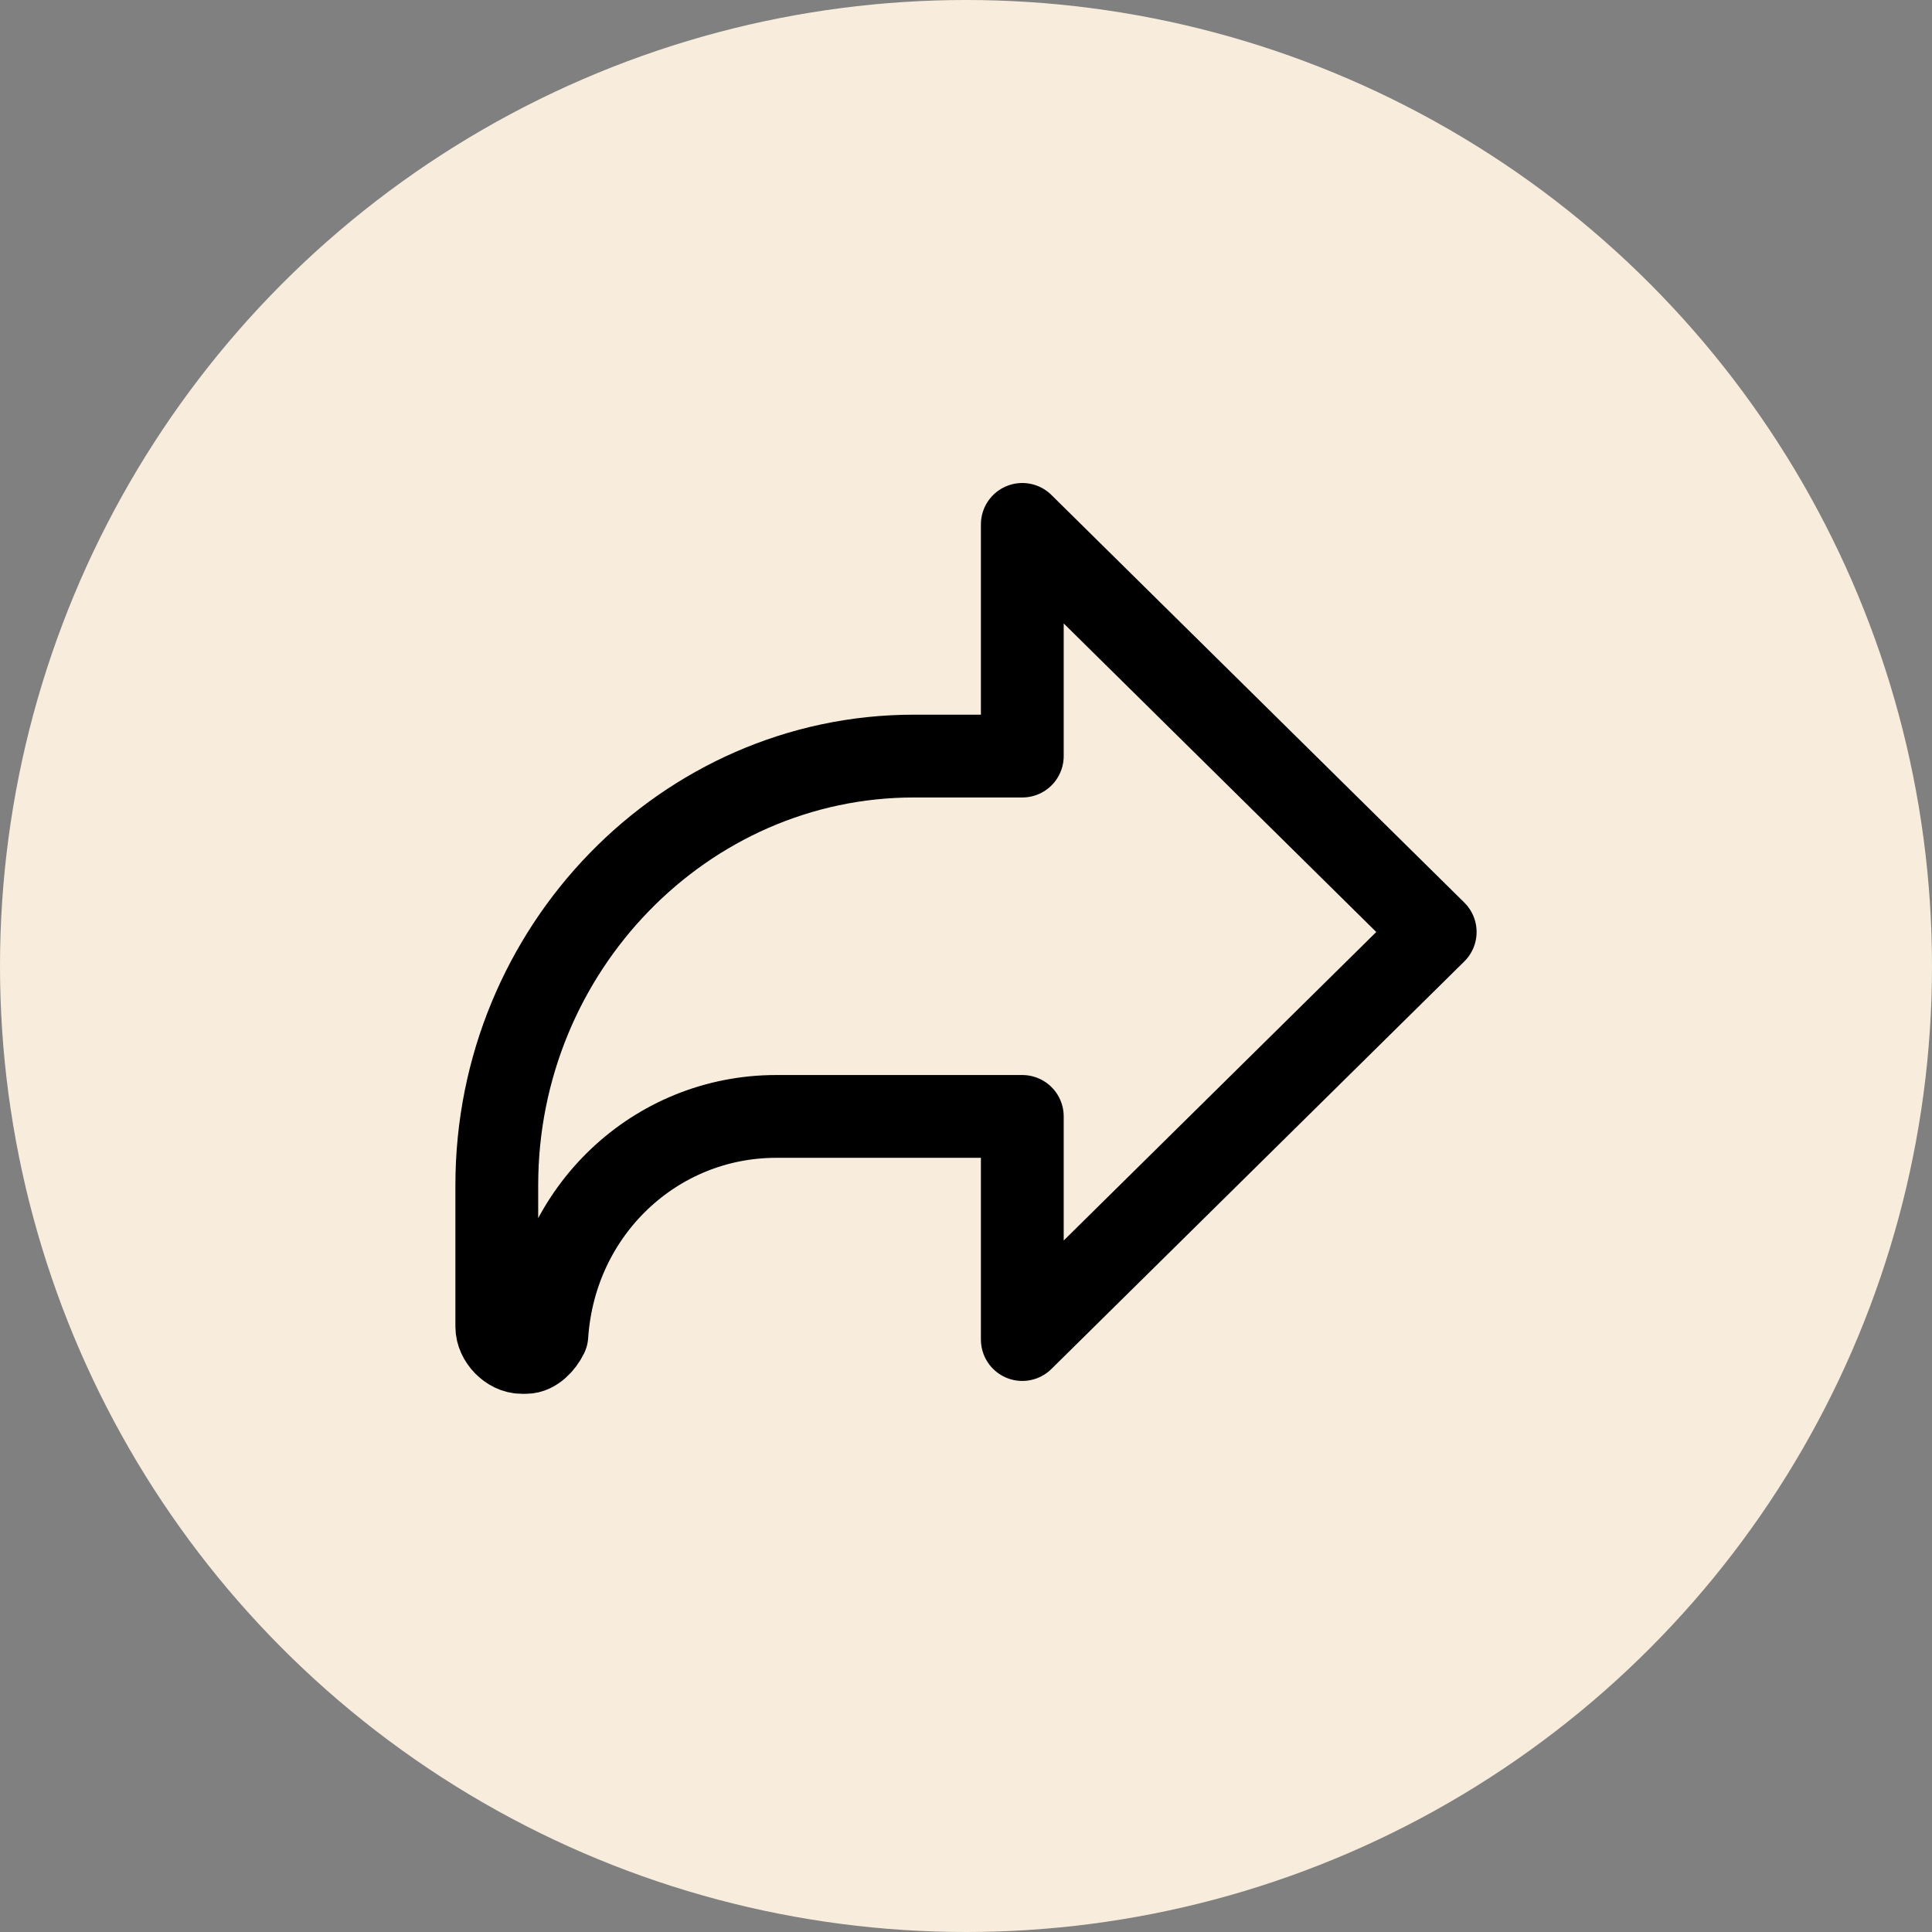
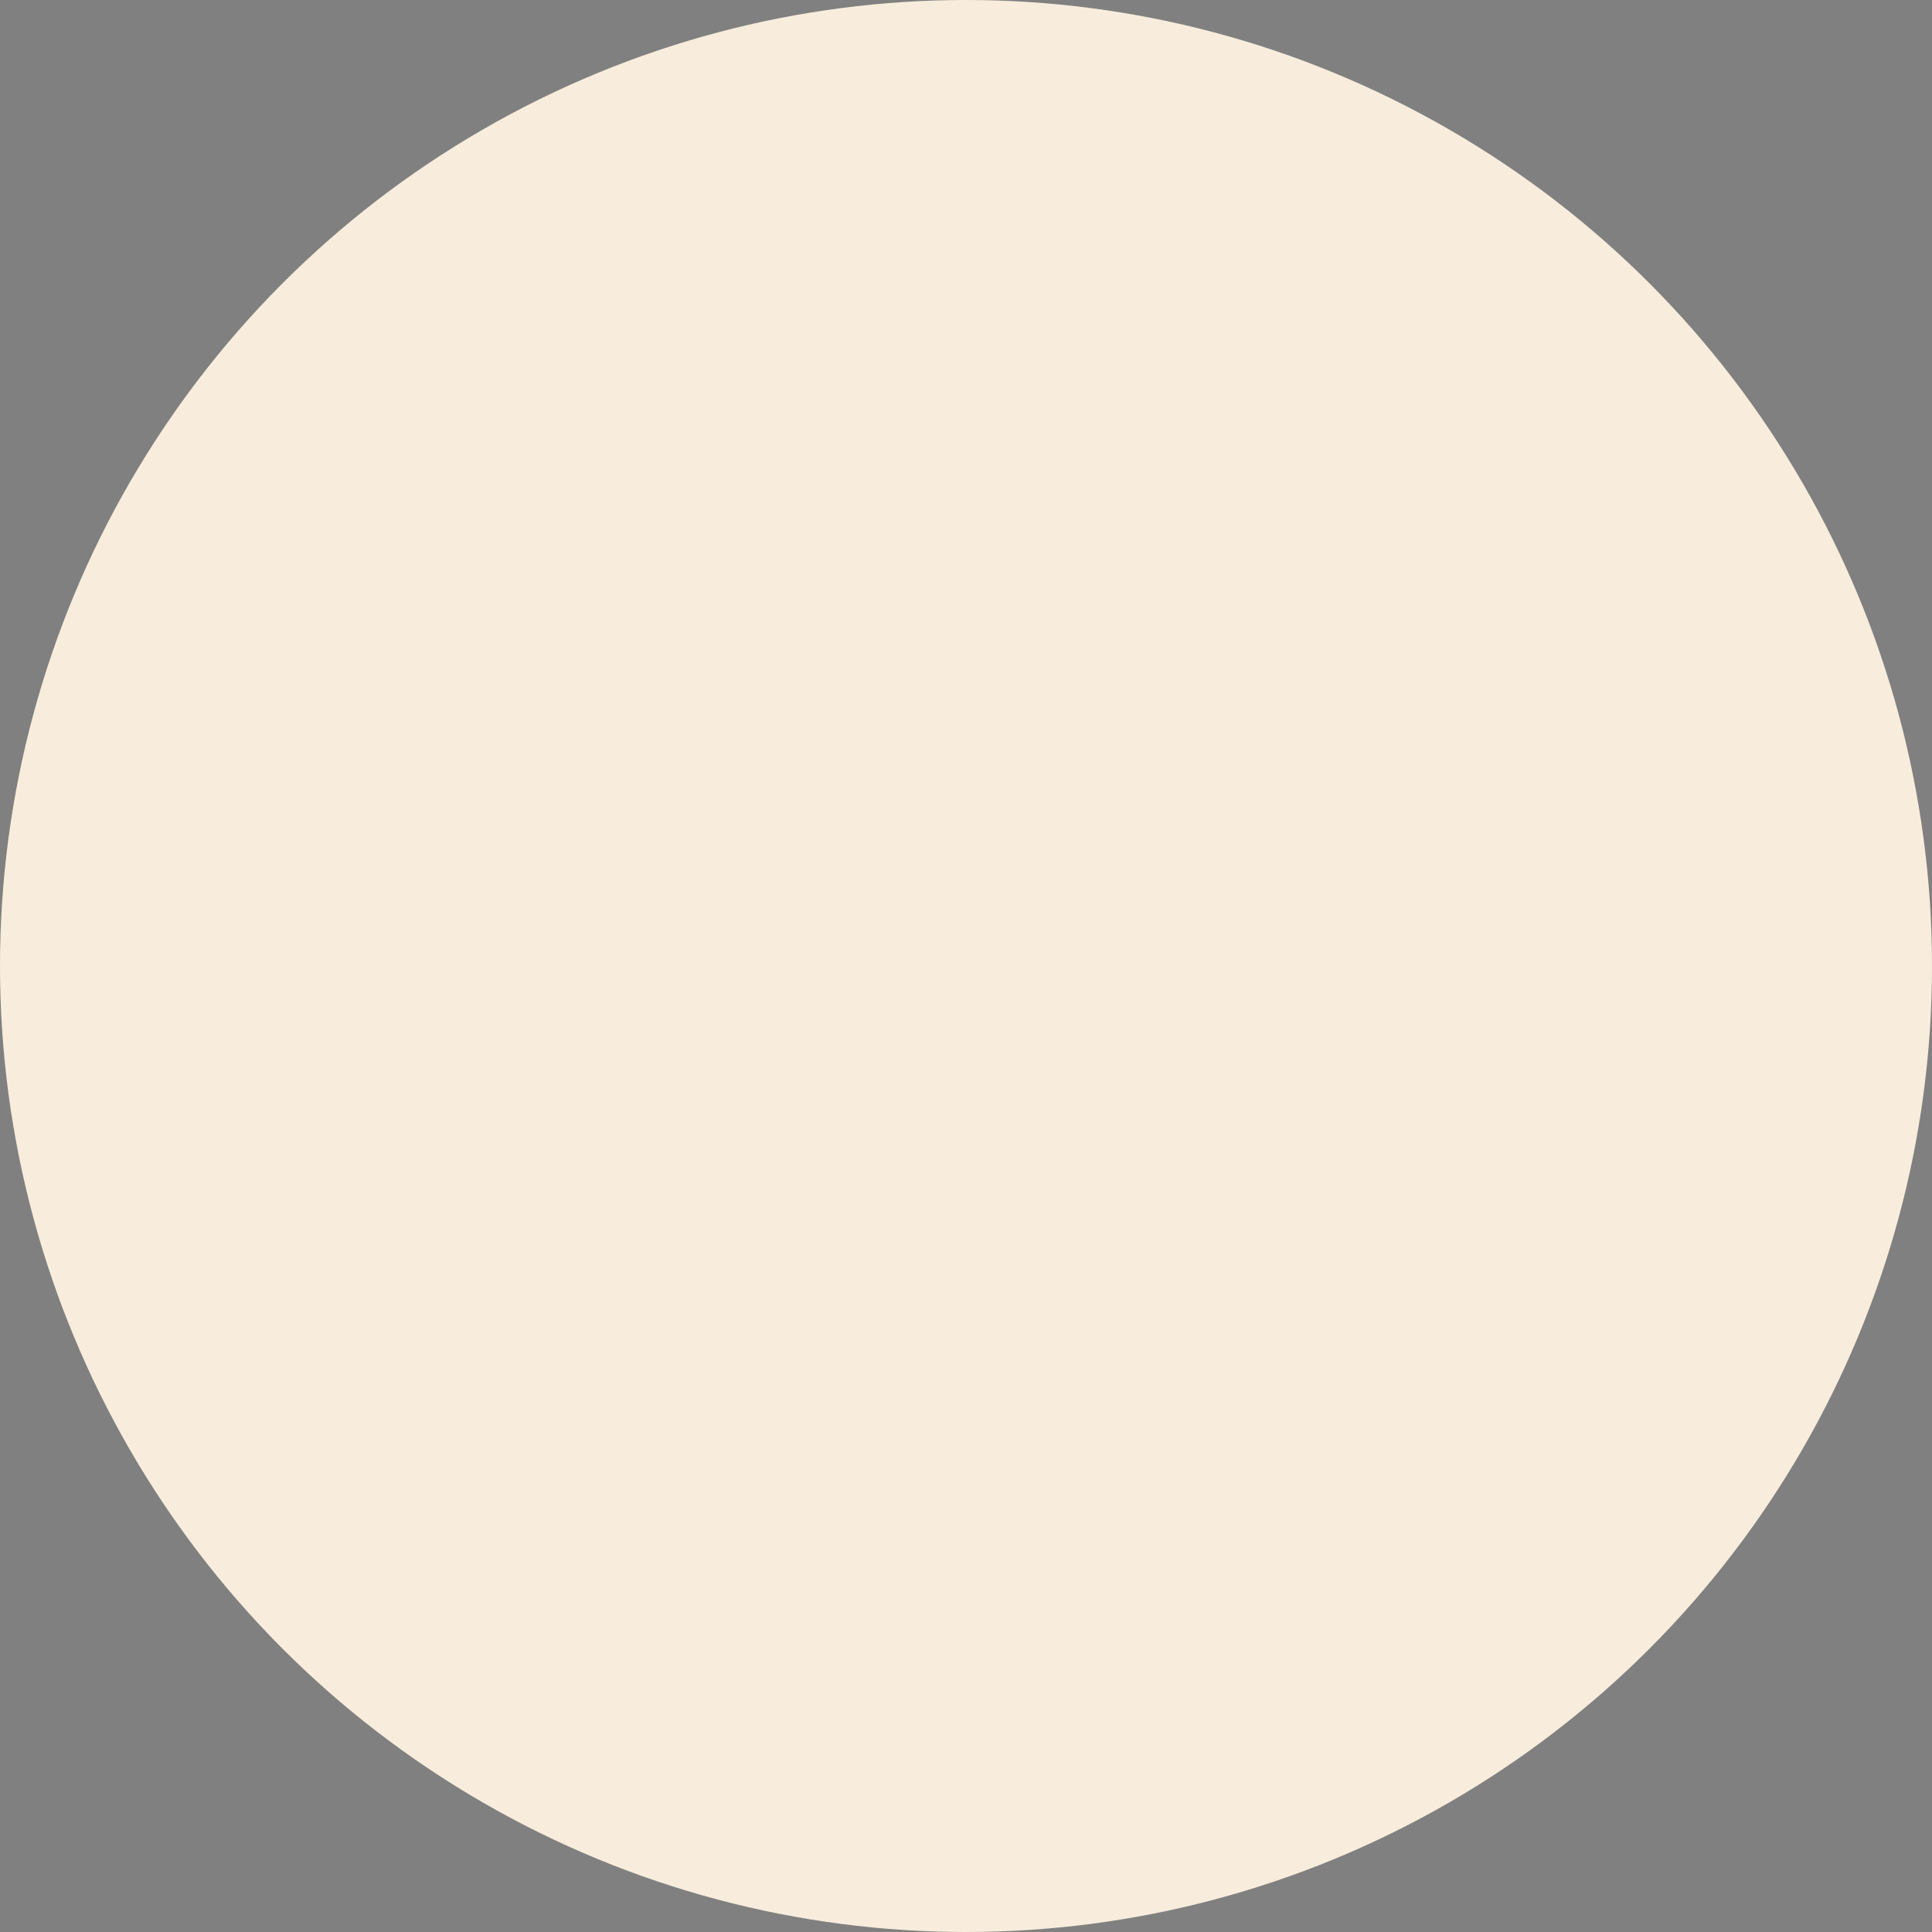
<svg xmlns="http://www.w3.org/2000/svg" width="35" height="35" viewBox="0 0 35 35" fill="none">
  <rect x="0" y="0" width="35" height="35" fill="#808080" stroke="none" />
  <circle cx="17.5" cy="17.5" r="17.5" fill="#F8EDDC" />
-   <path d="M18.52 24.267L26 16.884L18.52 9.5V13.697H16.556C12.4 13.697 9 17.194 9 21.469V24.034C9 24.267 9.227 24.5 9.453 24.5H9.529C9.68 24.5 9.831 24.345 9.907 24.189C10.058 21.935 11.871 20.225 14.062 20.225H18.52V24.267Z" stroke="black" stroke-width="1.5" stroke-miterlimit="10" stroke-linecap="round" stroke-linejoin="round" />
</svg>